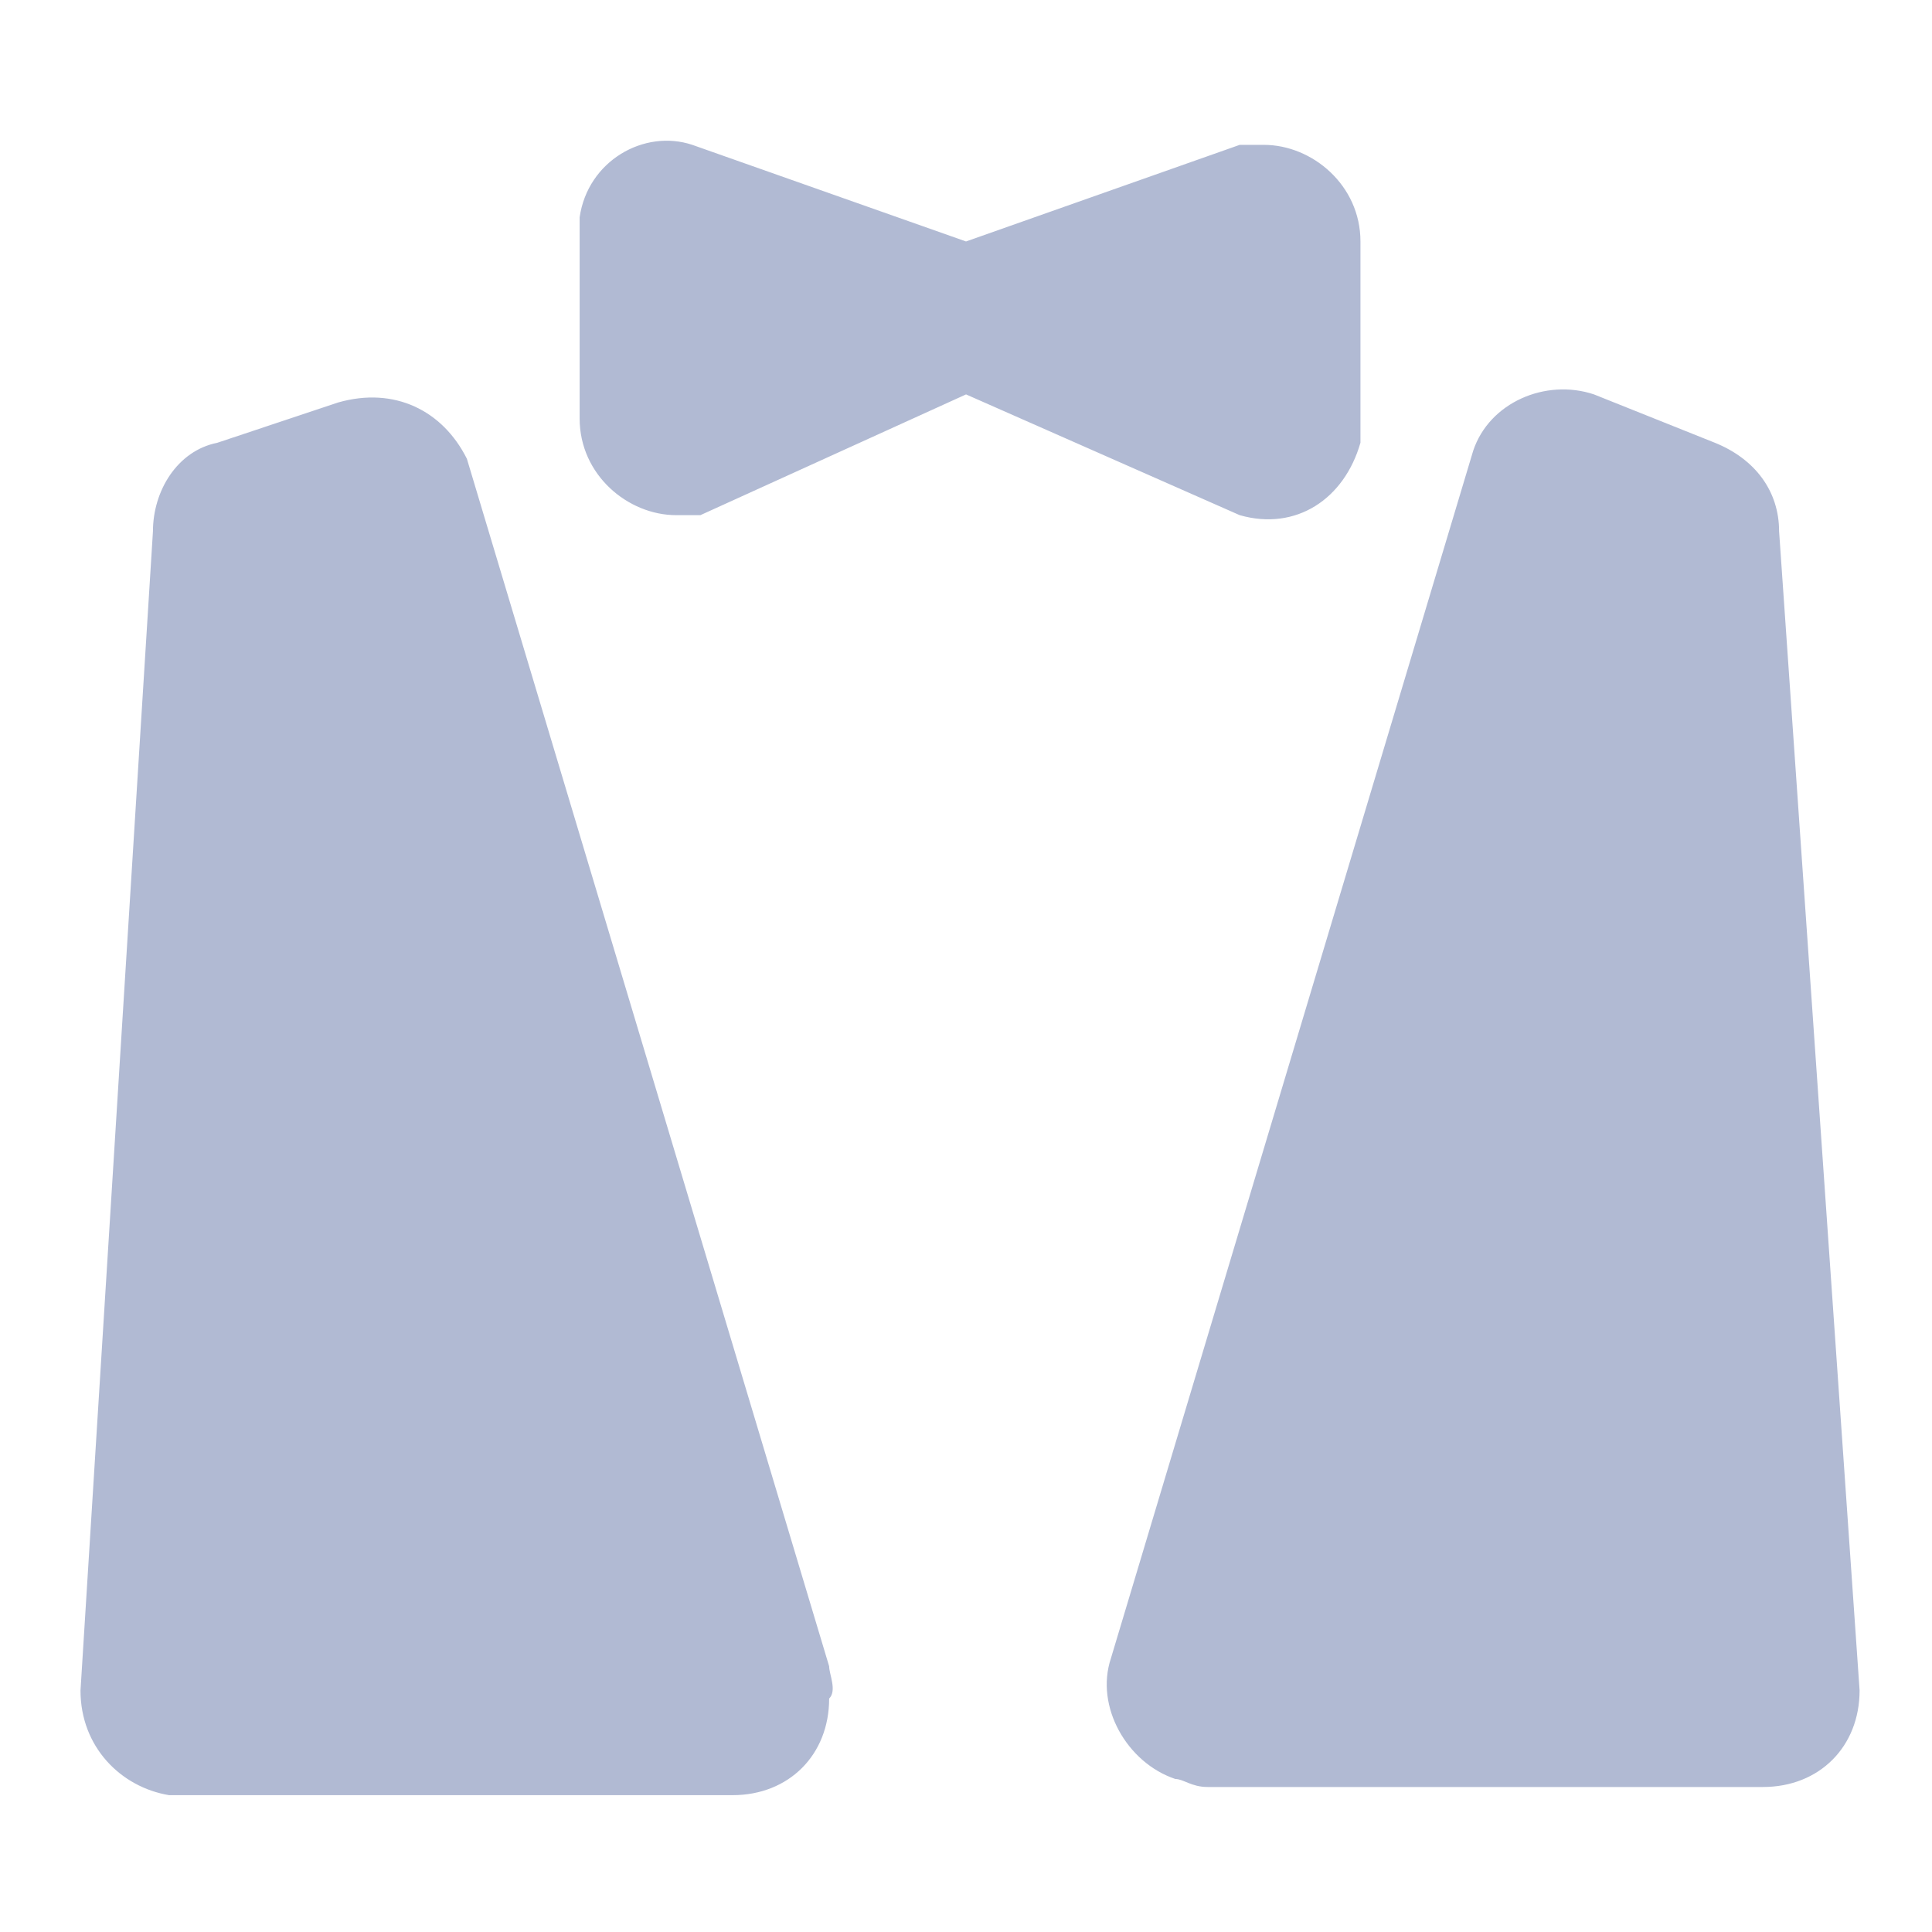
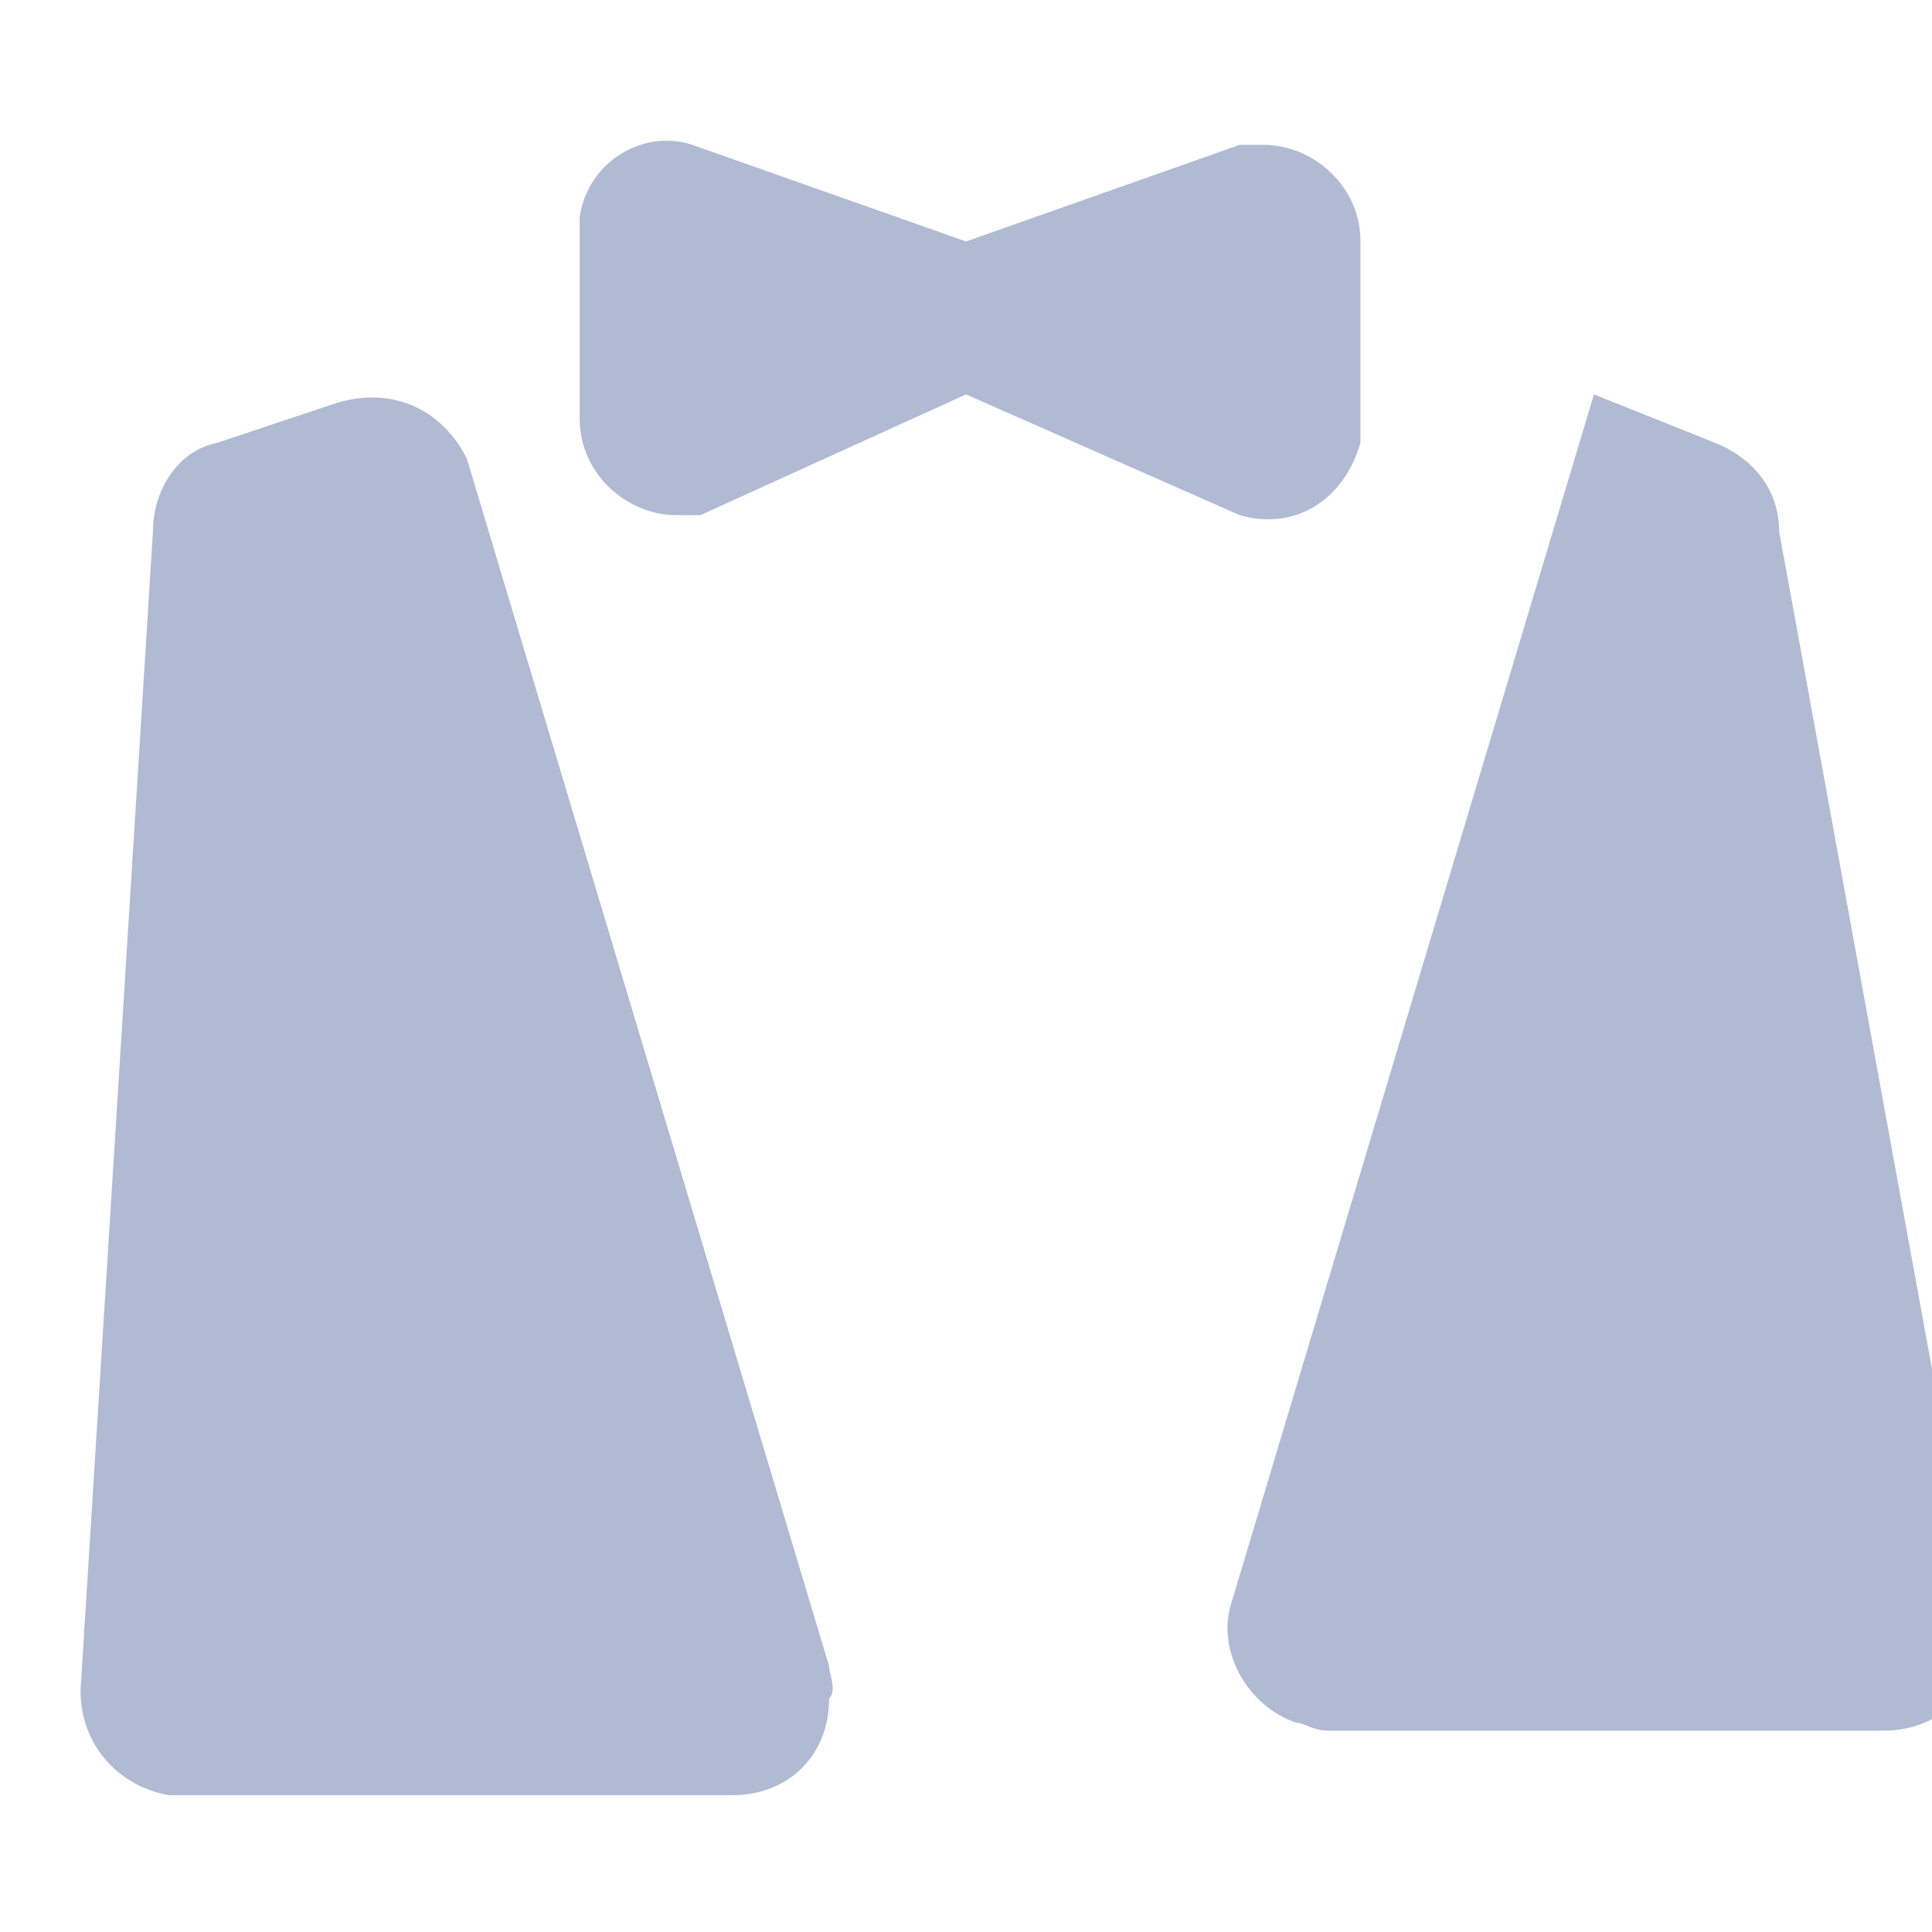
<svg xmlns="http://www.w3.org/2000/svg" fill="currentColor" viewBox="0 0 96 96" class="svg-icon " style="" width="96" height="96">
  <title stroke="#B1BAD3" fill="#B1BAD3" stroke-width="0px" />
-   <path d="M62.8 7.198h-1.2l-13.599 4.8-13.599-4.8c-2.4-.8-5.199.801-5.6 3.6v10c0 2.798 2.4 4.8 4.8 4.8h1.2l13.2-6 13.598 6c2.8.8 5.2-.802 6-3.6v-10c0-2.799-2.4-4.8-4.8-4.8m-21.6 75.6-18-60c-1.2-2.4-3.6-3.6-6.399-2.799l-6 2.001C8.8 22.4 7.6 24.4 7.6 26.401L4 84.001c0 2.8 2.001 4.8 4.401 5.2H36.4c2.799 0 4.8-2.002 4.8-4.8.399-.4 0-1.204 0-1.603m47.202-56.399c0-2.001-1.2-3.6-3.2-4.402l-6-2.4c-2.4-.8-5.2.4-6 2.8l-18 60c-.802 2.4.8 5.198 3.2 6 .4 0 .801.398 1.6.398h27.6c2.798 0 4.8-2 4.8-4.8z" stroke="#B1BAD3" fill="#B1BAD3" stroke-width="0px" />
+   <path d="M62.8 7.198h-1.2l-13.599 4.8-13.599-4.8c-2.4-.8-5.199.801-5.6 3.6v10c0 2.798 2.4 4.8 4.8 4.8h1.2l13.2-6 13.598 6c2.8.8 5.2-.802 6-3.6v-10c0-2.799-2.4-4.8-4.8-4.8m-21.6 75.6-18-60c-1.2-2.4-3.6-3.6-6.399-2.799l-6 2.001C8.8 22.4 7.6 24.4 7.6 26.401L4 84.001c0 2.8 2.001 4.8 4.401 5.2H36.4c2.799 0 4.8-2.002 4.8-4.8.399-.4 0-1.204 0-1.603m47.202-56.399c0-2.001-1.2-3.6-3.2-4.402l-6-2.4l-18 60c-.802 2.4.8 5.198 3.2 6 .4 0 .801.398 1.6.398h27.6c2.798 0 4.8-2 4.8-4.8z" stroke="#B1BAD3" fill="#B1BAD3" stroke-width="0px" />
</svg>